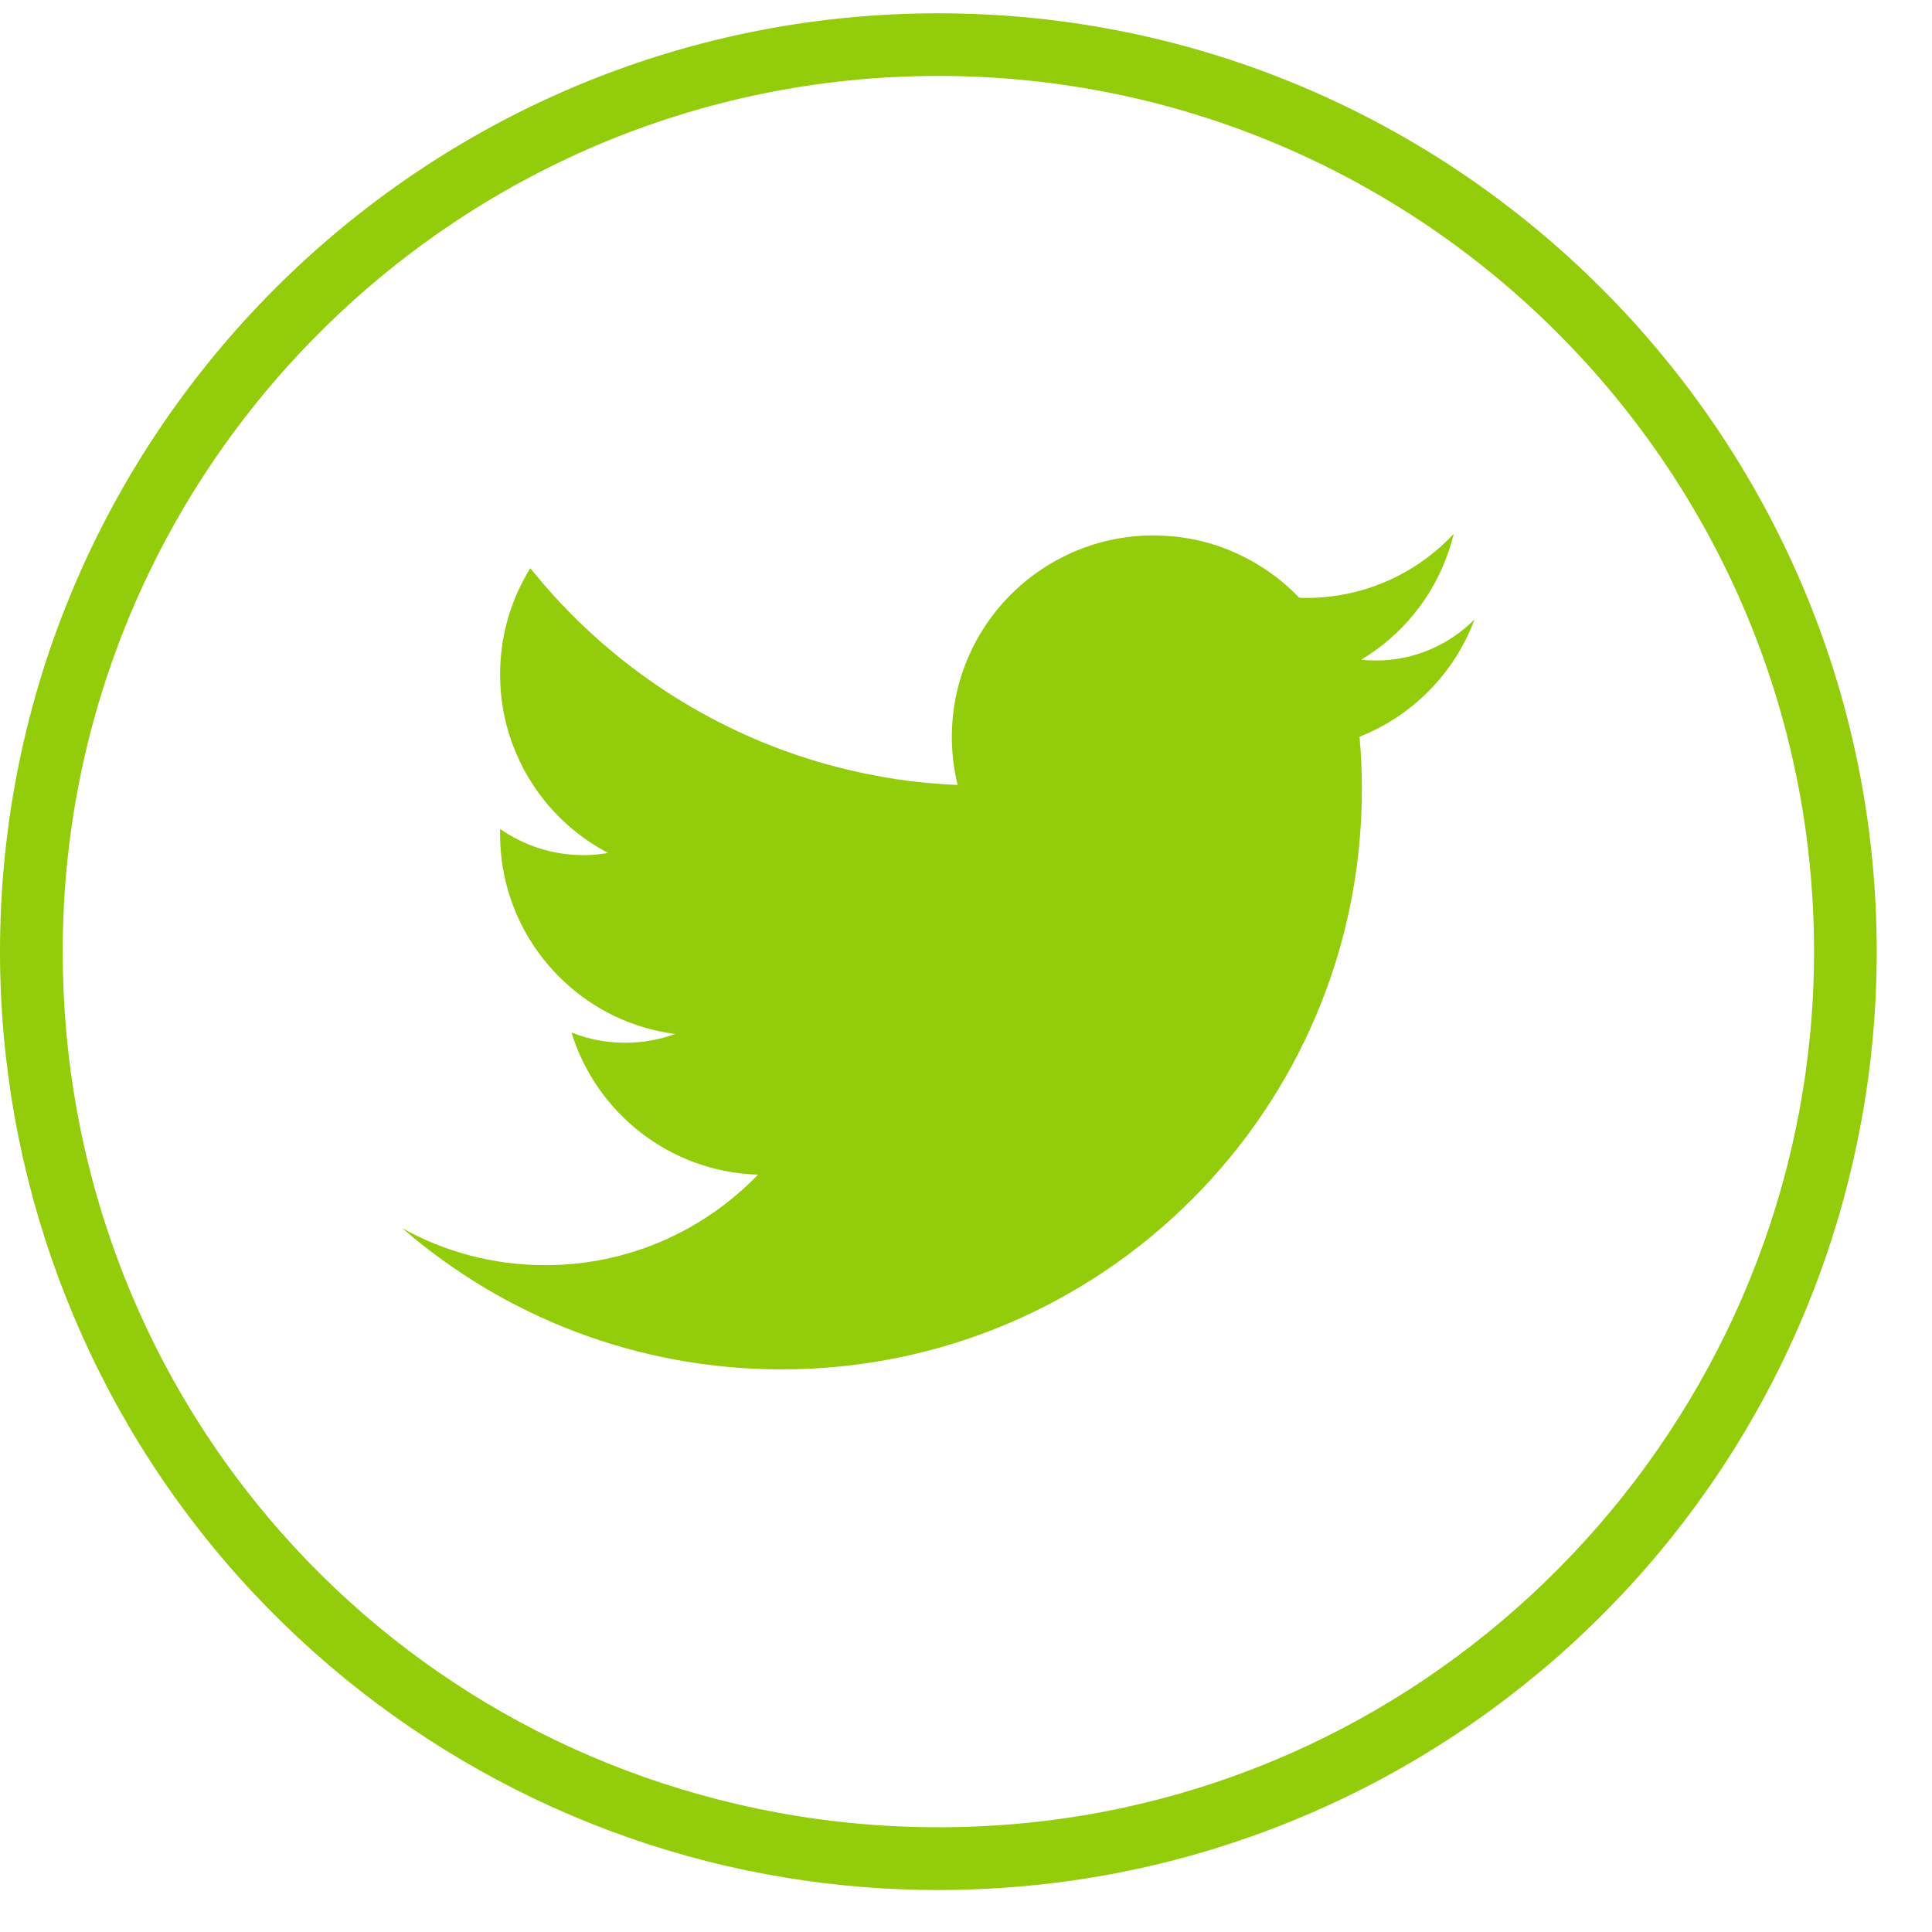
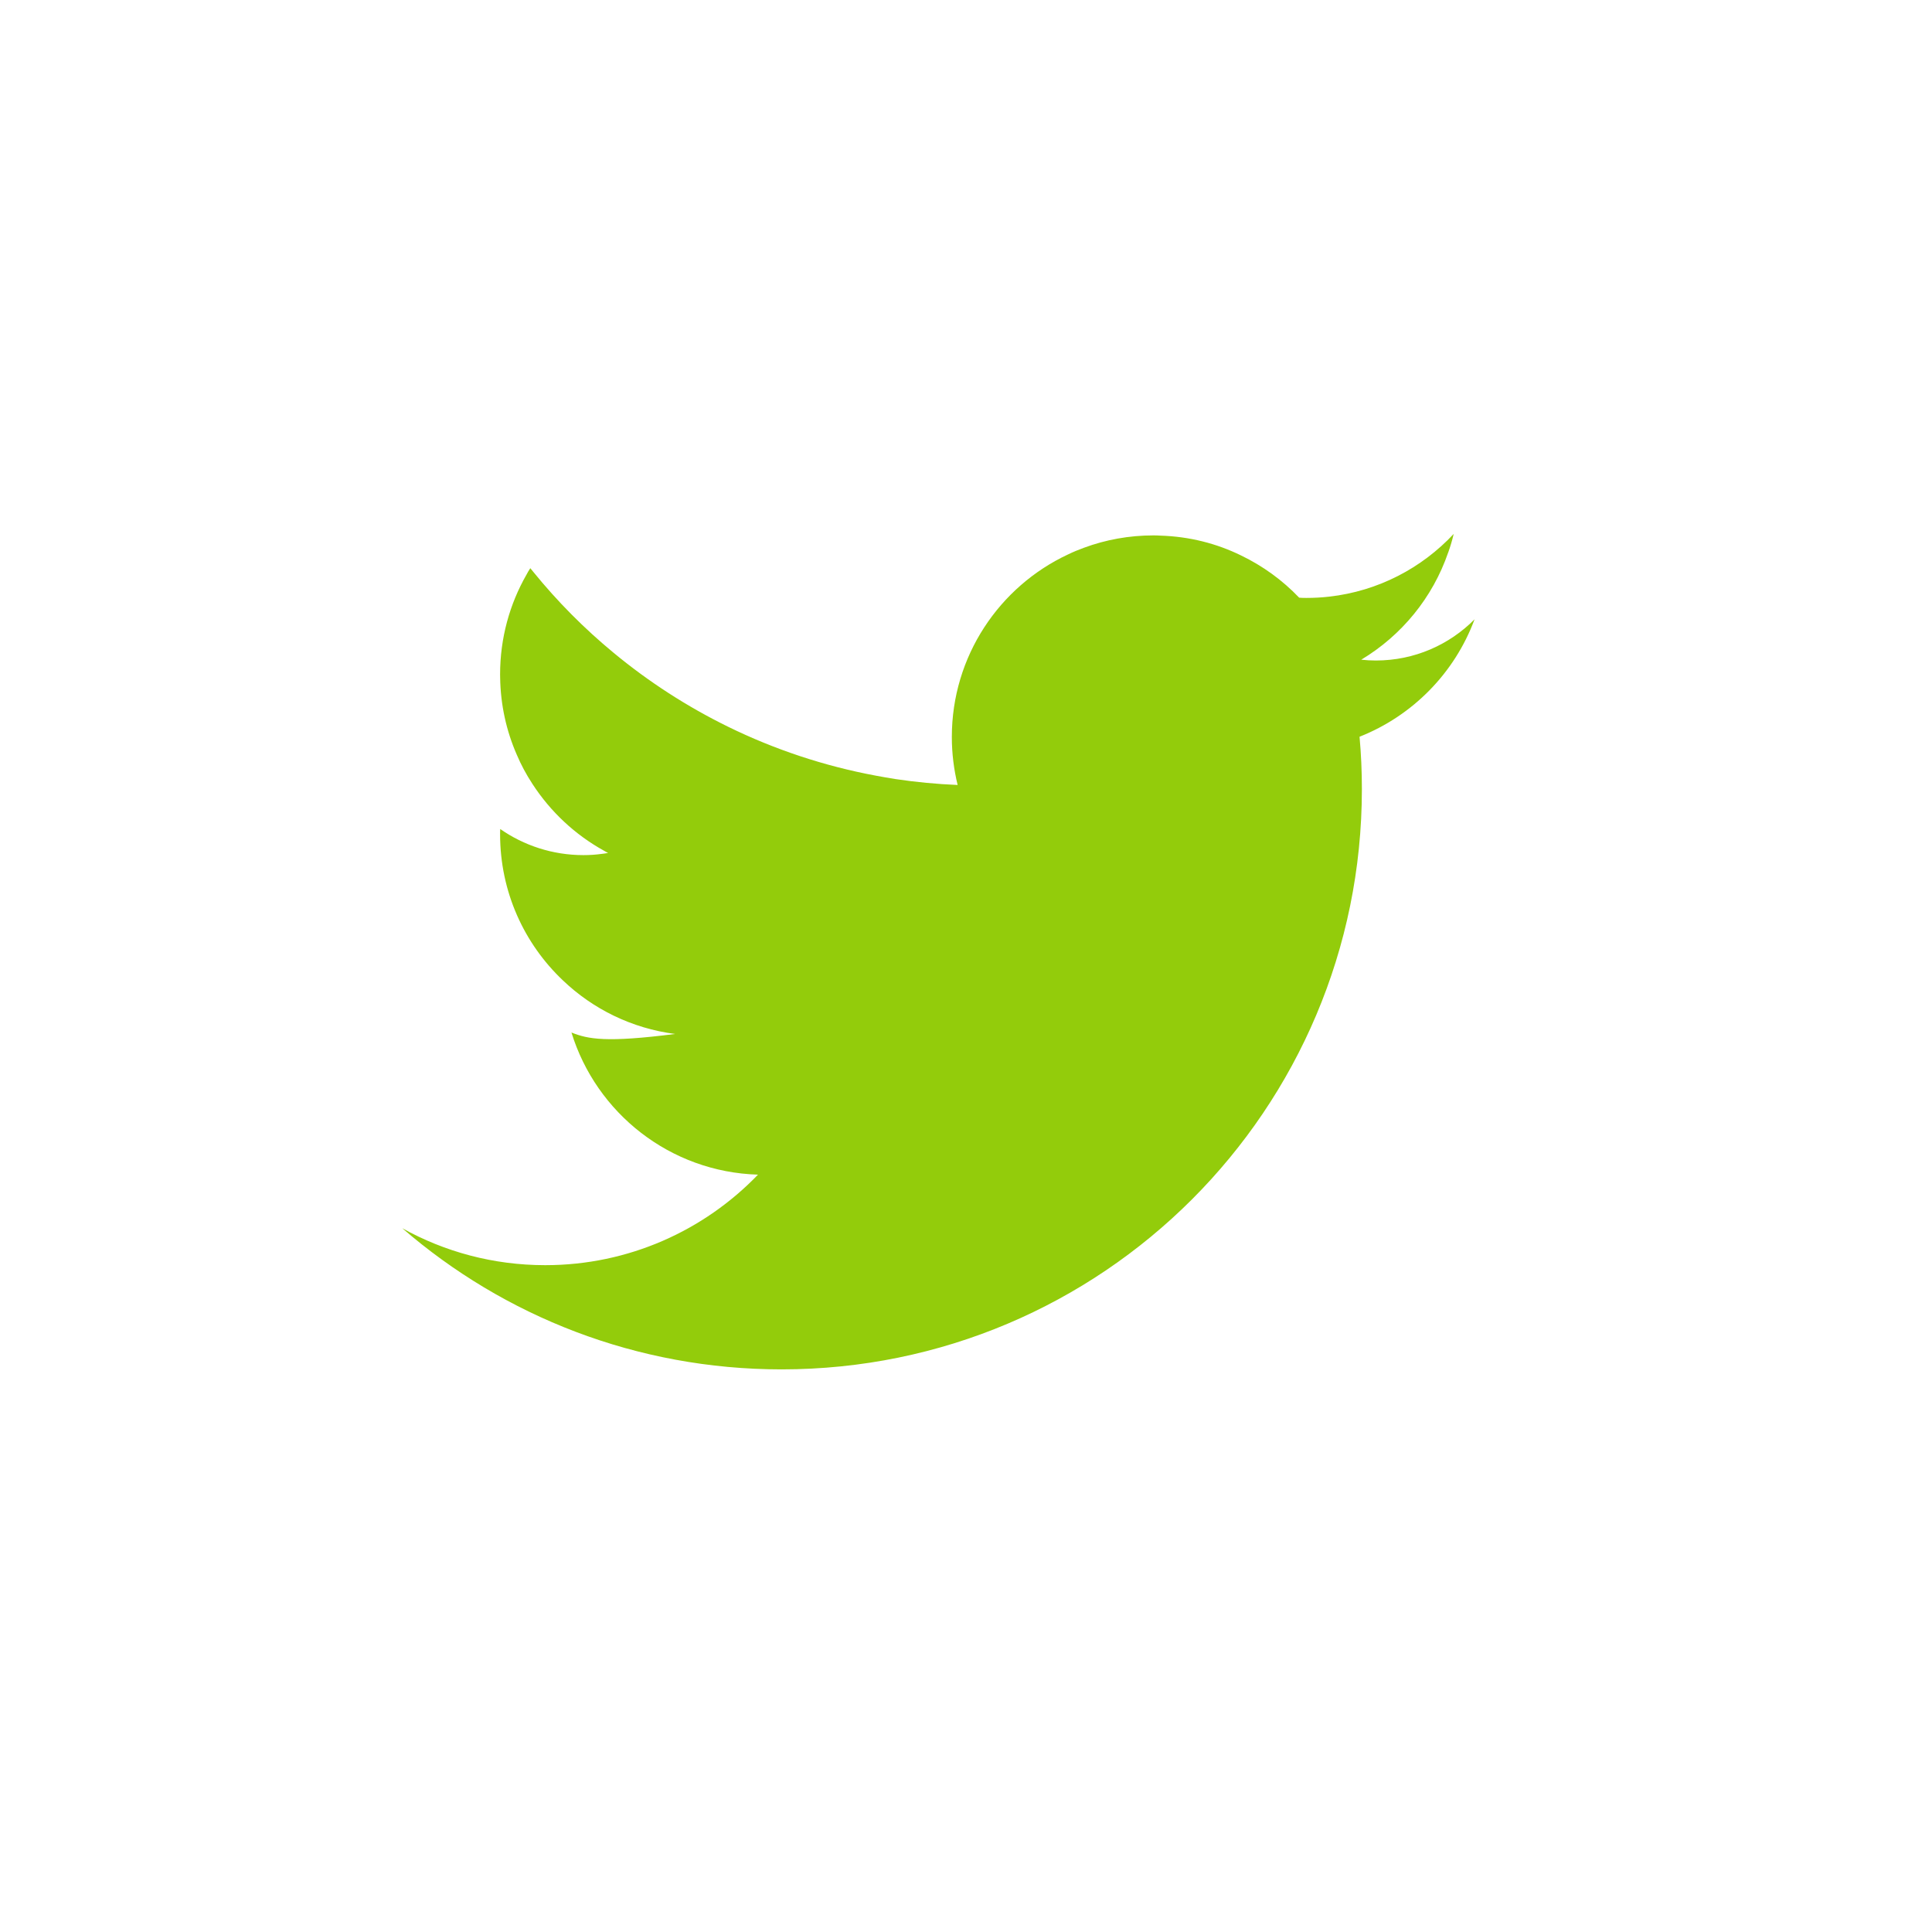
<svg xmlns="http://www.w3.org/2000/svg" width="33" height="33" viewBox="0 0 33 33" fill="none">
-   <path d="M16.028 32.283C15.167 32.283 14.303 32.215 13.46 32.078C9.743 31.48 6.336 29.569 3.868 26.698C1.374 23.796 0 20.087 0 16.255C0 7.416 7.191 0.227 16.028 0.227C24.865 0.227 32.056 7.417 32.056 16.255C32.056 20.146 30.645 23.898 28.081 26.82C25.541 29.715 22.053 31.6 18.258 32.129C17.524 32.231 16.773 32.283 16.027 32.283H16.028ZM16.028 1.297C7.78 1.297 1.071 8.007 1.071 16.255C1.071 23.639 6.353 29.849 13.631 31.021C15.098 31.257 16.634 31.274 18.111 31.068C25.451 30.046 30.985 23.677 30.985 16.255C30.985 8.007 24.276 1.297 16.028 1.297Z" fill="#93CC0B" />
-   <path d="M25.186 10.579C24.756 11.013 24.16 11.282 23.5 11.282C23.416 11.282 23.332 11.277 23.251 11.268C23.94 10.855 24.471 10.209 24.736 9.437C24.736 9.437 24.737 9.437 24.737 9.436C24.774 9.332 24.805 9.228 24.83 9.12C24.285 9.703 23.54 10.097 22.704 10.191C22.576 10.206 22.445 10.213 22.313 10.213C22.271 10.213 22.231 10.212 22.191 10.209C21.908 9.912 21.571 9.667 21.197 9.487C20.781 9.283 20.315 9.164 19.823 9.149C19.783 9.146 19.743 9.145 19.701 9.145C19.285 9.145 18.885 9.219 18.515 9.356C18.421 9.39 18.329 9.428 18.239 9.472C17.069 10.02 16.258 11.21 16.258 12.588C16.258 12.871 16.293 13.145 16.357 13.408C15.998 13.393 15.643 13.359 15.295 13.307C15.183 13.289 15.072 13.27 14.961 13.249C14.074 13.084 13.227 12.8 12.44 12.415C11.736 12.07 11.08 11.646 10.483 11.152C9.981 10.738 9.521 10.275 9.111 9.77C9.093 9.749 9.075 9.727 9.058 9.705C9.034 9.742 9.012 9.778 8.992 9.817C8.705 10.319 8.542 10.9 8.542 11.519C8.542 11.538 8.542 11.558 8.543 11.577C8.55 12.041 8.649 12.482 8.824 12.884C8.899 13.062 8.99 13.231 9.095 13.391C9.402 13.864 9.823 14.259 10.319 14.532C10.341 14.546 10.364 14.558 10.387 14.568C10.352 14.575 10.315 14.582 10.278 14.585C10.177 14.599 10.072 14.606 9.966 14.606C9.438 14.606 8.947 14.441 8.544 14.16C8.542 14.189 8.542 14.22 8.542 14.25C8.542 15.233 8.954 16.12 9.614 16.745C10.128 17.236 10.792 17.565 11.531 17.661C11.265 17.759 10.978 17.811 10.679 17.811C10.355 17.811 10.045 17.75 9.761 17.636C10.184 19.011 11.444 20.019 12.947 20.064C12.029 21.017 10.74 21.61 9.313 21.61C8.426 21.61 7.593 21.381 6.871 20.979C8.608 22.482 10.873 23.39 13.35 23.39C18.825 23.39 23.262 18.953 23.262 13.478C23.262 13.177 23.249 12.879 23.222 12.584C24.128 12.226 24.846 11.496 25.186 10.58V10.579Z" fill="#93CC0B" />
+   <path d="M25.186 10.579C24.756 11.013 24.16 11.282 23.5 11.282C23.416 11.282 23.332 11.277 23.251 11.268C23.94 10.855 24.471 10.209 24.736 9.437C24.736 9.437 24.737 9.437 24.737 9.436C24.774 9.332 24.805 9.228 24.83 9.12C24.285 9.703 23.54 10.097 22.704 10.191C22.576 10.206 22.445 10.213 22.313 10.213C22.271 10.213 22.231 10.212 22.191 10.209C21.908 9.912 21.571 9.667 21.197 9.487C20.781 9.283 20.315 9.164 19.823 9.149C19.783 9.146 19.743 9.145 19.701 9.145C19.285 9.145 18.885 9.219 18.515 9.356C18.421 9.39 18.329 9.428 18.239 9.472C17.069 10.02 16.258 11.21 16.258 12.588C16.258 12.871 16.293 13.145 16.357 13.408C15.998 13.393 15.643 13.359 15.295 13.307C15.183 13.289 15.072 13.27 14.961 13.249C14.074 13.084 13.227 12.8 12.44 12.415C11.736 12.07 11.08 11.646 10.483 11.152C9.981 10.738 9.521 10.275 9.111 9.77C9.093 9.749 9.075 9.727 9.058 9.705C9.034 9.742 9.012 9.778 8.992 9.817C8.705 10.319 8.542 10.9 8.542 11.519C8.542 11.538 8.542 11.558 8.543 11.577C8.55 12.041 8.649 12.482 8.824 12.884C8.899 13.062 8.99 13.231 9.095 13.391C9.402 13.864 9.823 14.259 10.319 14.532C10.341 14.546 10.364 14.558 10.387 14.568C10.352 14.575 10.315 14.582 10.278 14.585C10.177 14.599 10.072 14.606 9.966 14.606C9.438 14.606 8.947 14.441 8.544 14.16C8.542 14.189 8.542 14.22 8.542 14.25C8.542 15.233 8.954 16.12 9.614 16.745C10.128 17.236 10.792 17.565 11.531 17.661C10.355 17.811 10.045 17.75 9.761 17.636C10.184 19.011 11.444 20.019 12.947 20.064C12.029 21.017 10.74 21.61 9.313 21.61C8.426 21.61 7.593 21.381 6.871 20.979C8.608 22.482 10.873 23.39 13.35 23.39C18.825 23.39 23.262 18.953 23.262 13.478C23.262 13.177 23.249 12.879 23.222 12.584C24.128 12.226 24.846 11.496 25.186 10.58V10.579Z" fill="#93CC0B" />
</svg>